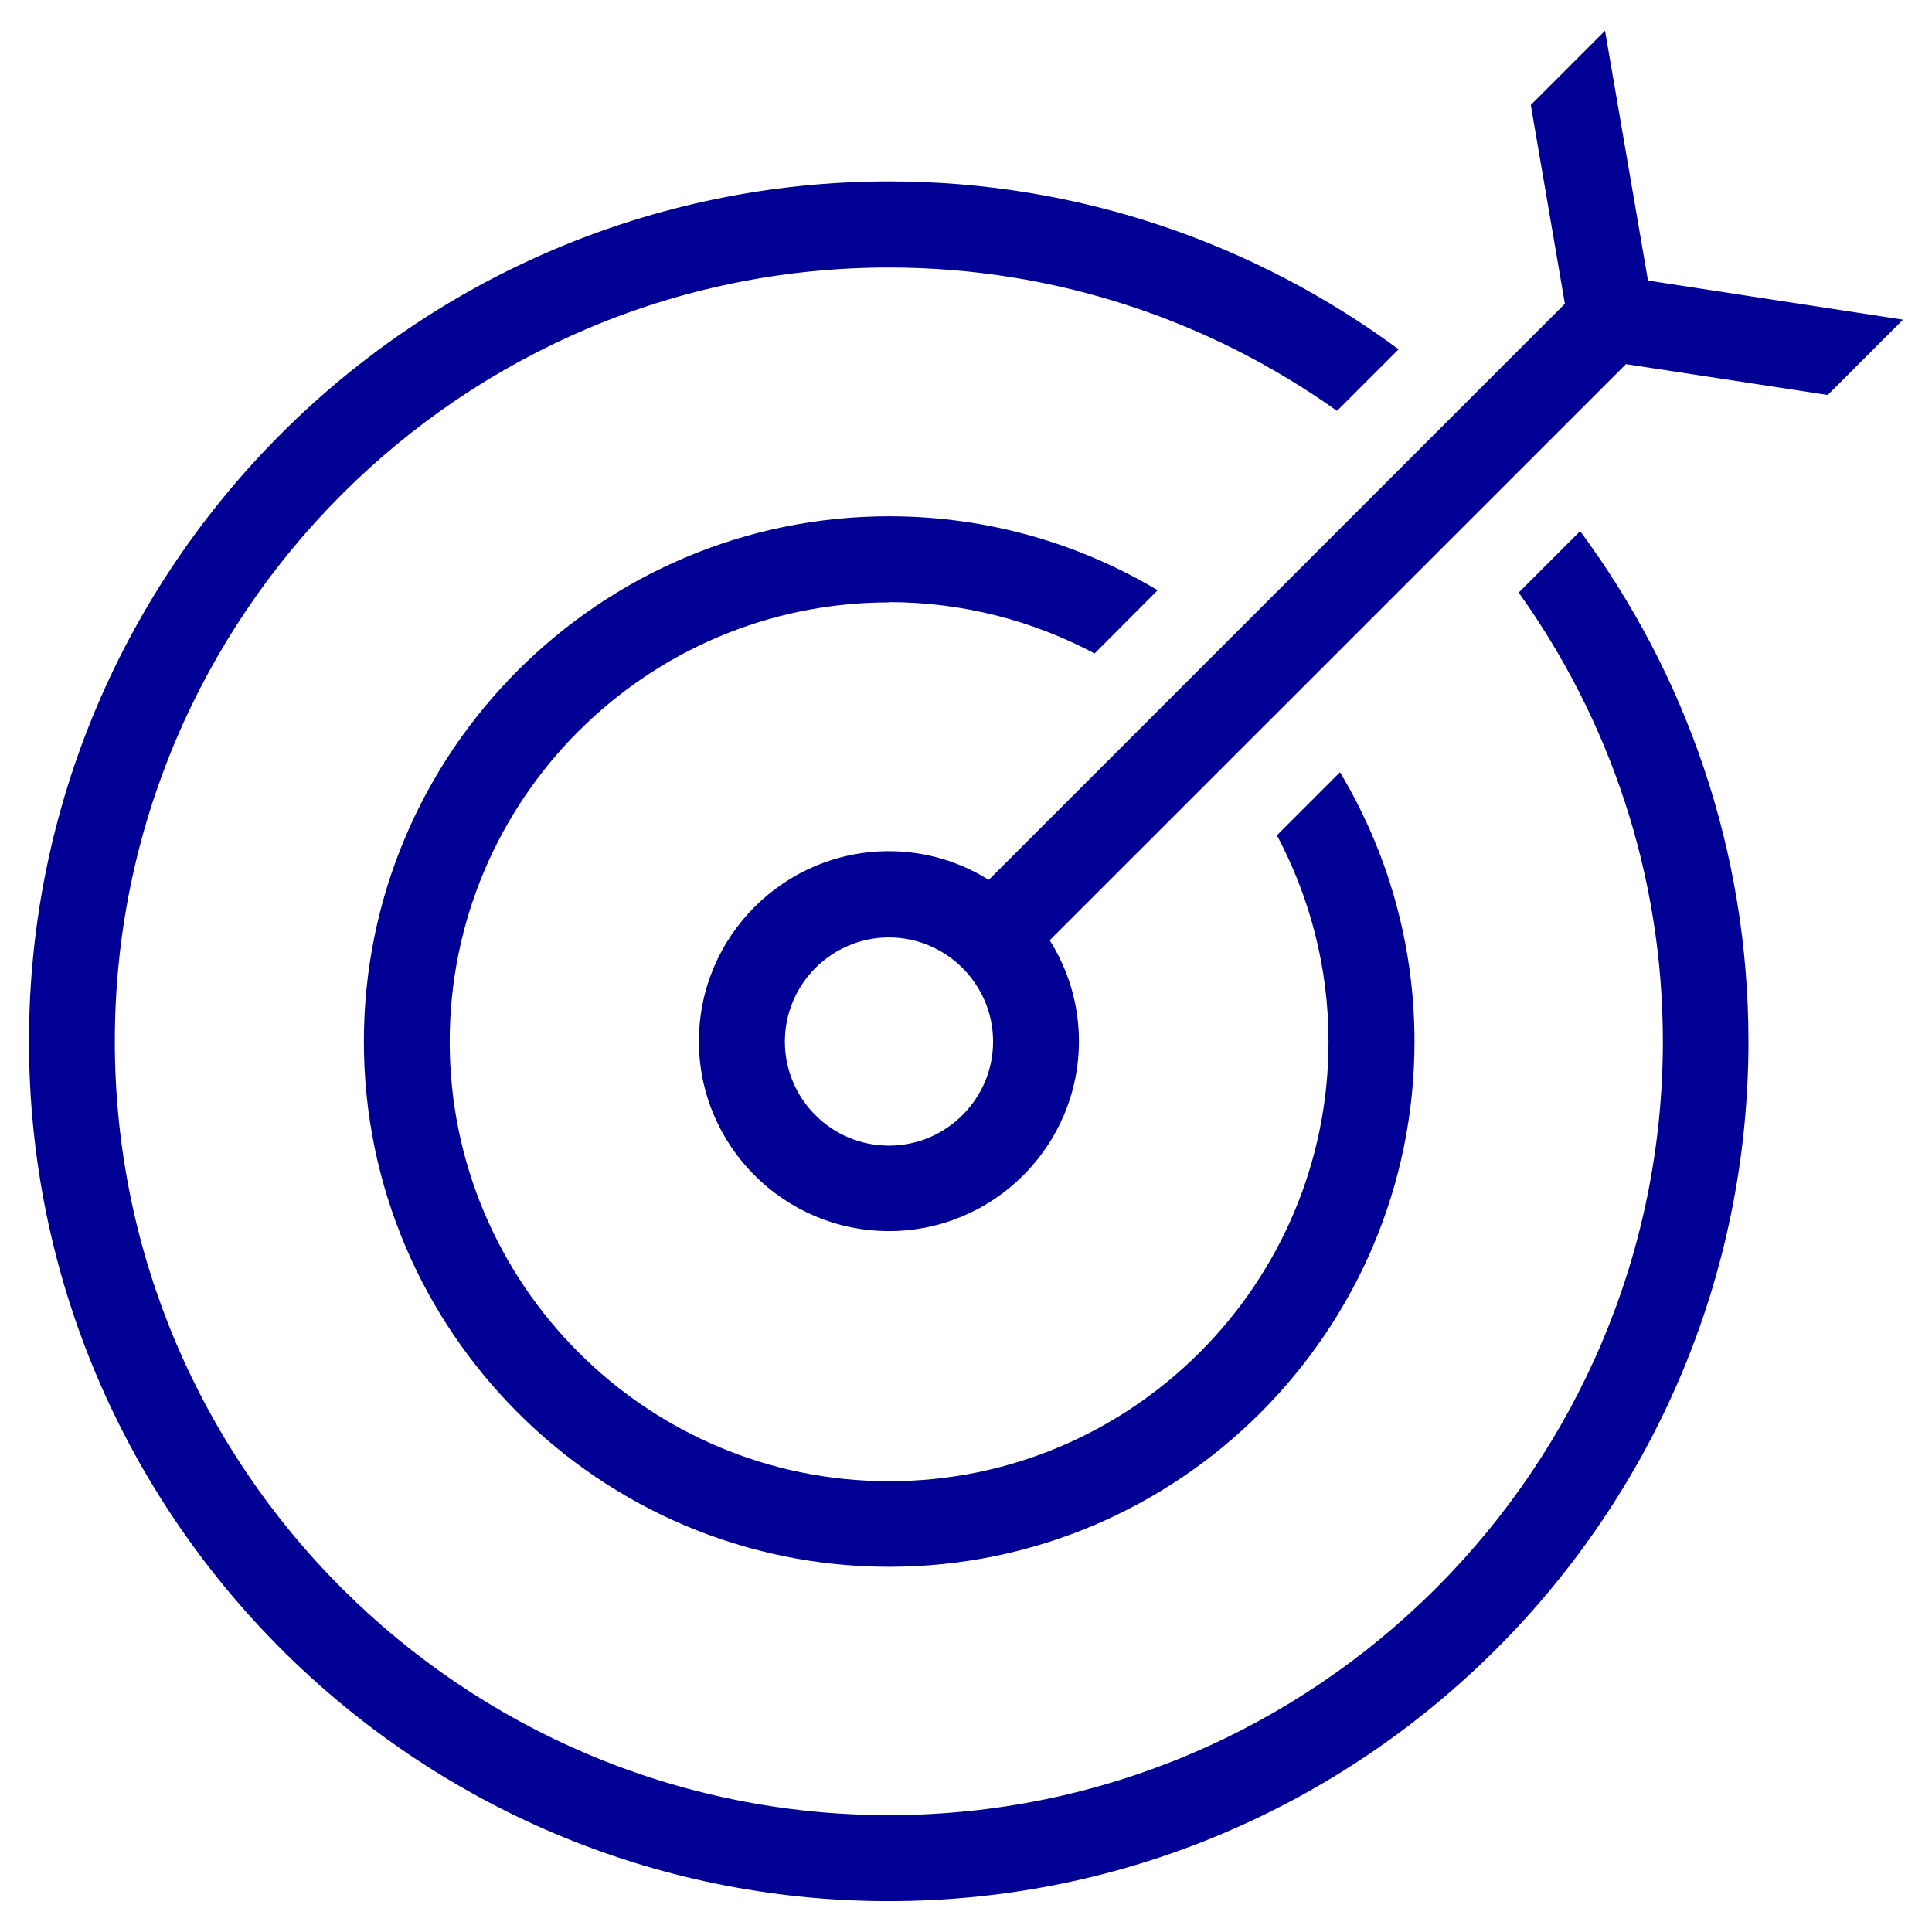
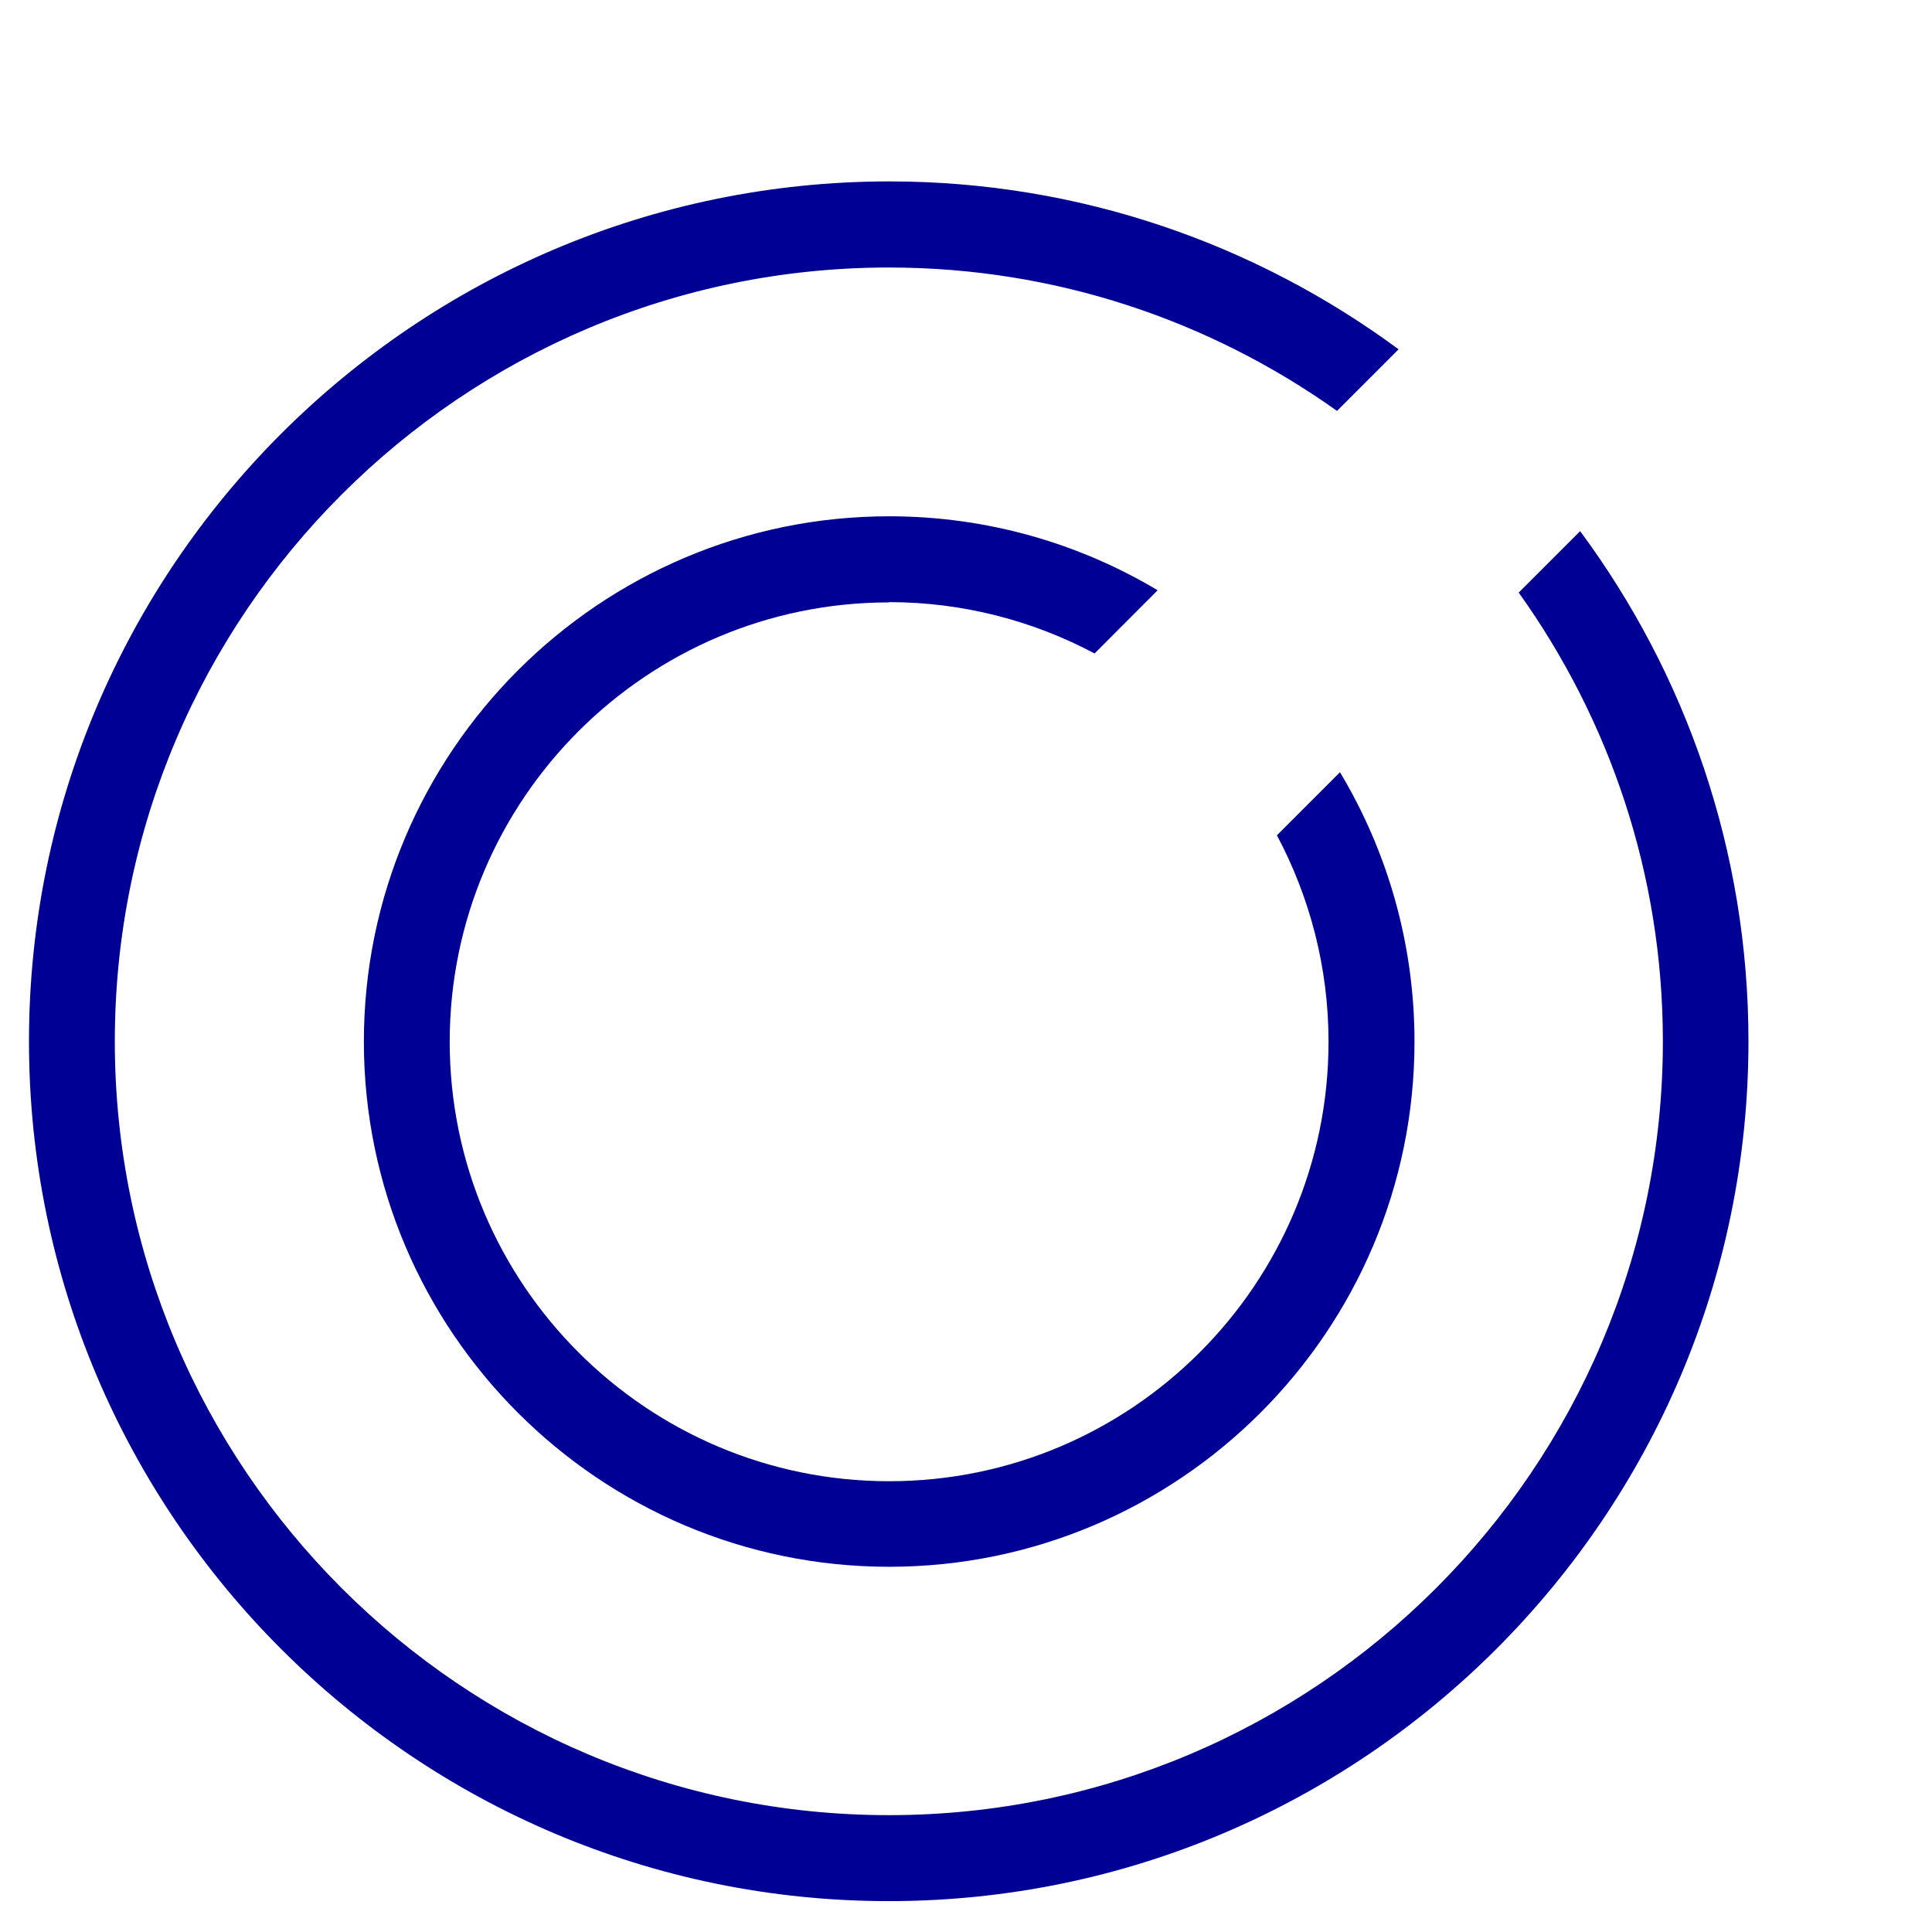
<svg xmlns="http://www.w3.org/2000/svg" width="56px" height="56px" viewBox="0 0 56 56" version="1.1">
  <g id="surface1">
-     <path style=" stroke:none;fill-rule:nonzero;fill:rgb(0%,0%,58.039%);fill-opacity:1;" d="M 44.023 17.18 C 46.648 20.852 48.199 25.336 48.199 30.184 C 48.199 42.555 38.137 52.613 25.766 52.613 C 13.395 52.613 3.328 42.555 3.328 30.184 C 3.328 17.812 13.395 7.754 25.766 7.754 C 30.602 7.754 35.082 9.297 38.754 11.91 L 40.539 10.125 C 36.398 7.07 31.293 5.258 25.773 5.258 C 12.02 5.266 0.84 16.445 0.84 30.184 C 0.84 43.922 12.02 55.105 25.762 55.105 C 39.5 55.105 50.68 43.922 50.68 30.184 C 50.68 24.652 48.863 19.531 45.801 15.395 L 44.016 17.18 Z M 44.023 17.18 " />
+     <path style=" stroke:none;fill-rule:nonzero;fill:rgb(0%,0%,58.039%);fill-opacity:1;" d="M 44.023 17.18 C 46.648 20.852 48.199 25.336 48.199 30.184 C 48.199 42.555 38.137 52.613 25.766 52.613 C 13.395 52.613 3.328 42.555 3.328 30.184 C 3.328 17.812 13.395 7.754 25.766 7.754 C 30.602 7.754 35.082 9.297 38.754 11.91 L 40.539 10.125 C 36.398 7.07 31.293 5.258 25.773 5.258 C 12.02 5.266 0.84 16.445 0.84 30.184 C 0.84 43.922 12.02 55.105 25.762 55.105 C 39.5 55.105 50.68 43.922 50.68 30.184 C 50.68 24.652 48.863 19.531 45.801 15.395 L 44.016 17.18 M 44.023 17.18 " />
    <path style=" stroke:none;fill-rule:nonzero;fill:rgb(0%,0%,58.039%);fill-opacity:1;" d="M 25.766 17.453 C 27.918 17.453 29.949 17.996 31.727 18.941 L 33.555 17.109 C 31.277 15.75 28.617 14.965 25.773 14.965 C 17.379 14.965 10.547 21.797 10.547 30.191 C 10.547 38.586 17.379 45.414 25.773 45.414 C 34.168 45.414 41 38.586 41 30.191 C 41 27.336 40.207 24.664 38.84 22.383 L 37.012 24.211 C 37.961 25.996 38.508 28.031 38.508 30.195 C 38.508 37.223 32.797 42.934 25.773 42.934 C 18.746 42.934 13.035 37.223 13.035 30.195 C 13.035 23.172 18.746 17.461 25.773 17.461 Z M 25.766 17.453 " />
-     <path style=" stroke:none;fill-rule:nonzero;fill:rgb(0%,0%,58.039%);fill-opacity:1;" d="M 47.77 8.145 L 46.523 0.891 L 44.371 3.043 L 45.359 8.805 L 28.66 25.504 C 27.82 24.98 26.832 24.672 25.766 24.672 C 22.73 24.672 20.258 27.141 20.258 30.18 C 20.258 33.215 22.73 35.684 25.766 35.684 C 28.801 35.684 31.273 33.215 31.273 30.18 C 31.273 29.102 30.961 28.105 30.426 27.254 L 47.129 10.555 L 52.977 11.449 L 55.16 9.266 L 47.77 8.133 Z M 25.766 33.207 C 24.098 33.207 22.75 31.852 22.75 30.191 C 22.75 28.527 24.105 27.172 25.766 27.172 C 27.426 27.172 28.785 28.527 28.785 30.191 C 28.785 31.852 27.426 33.207 25.766 33.207 Z M 25.766 33.207 " />
  </g>
</svg>